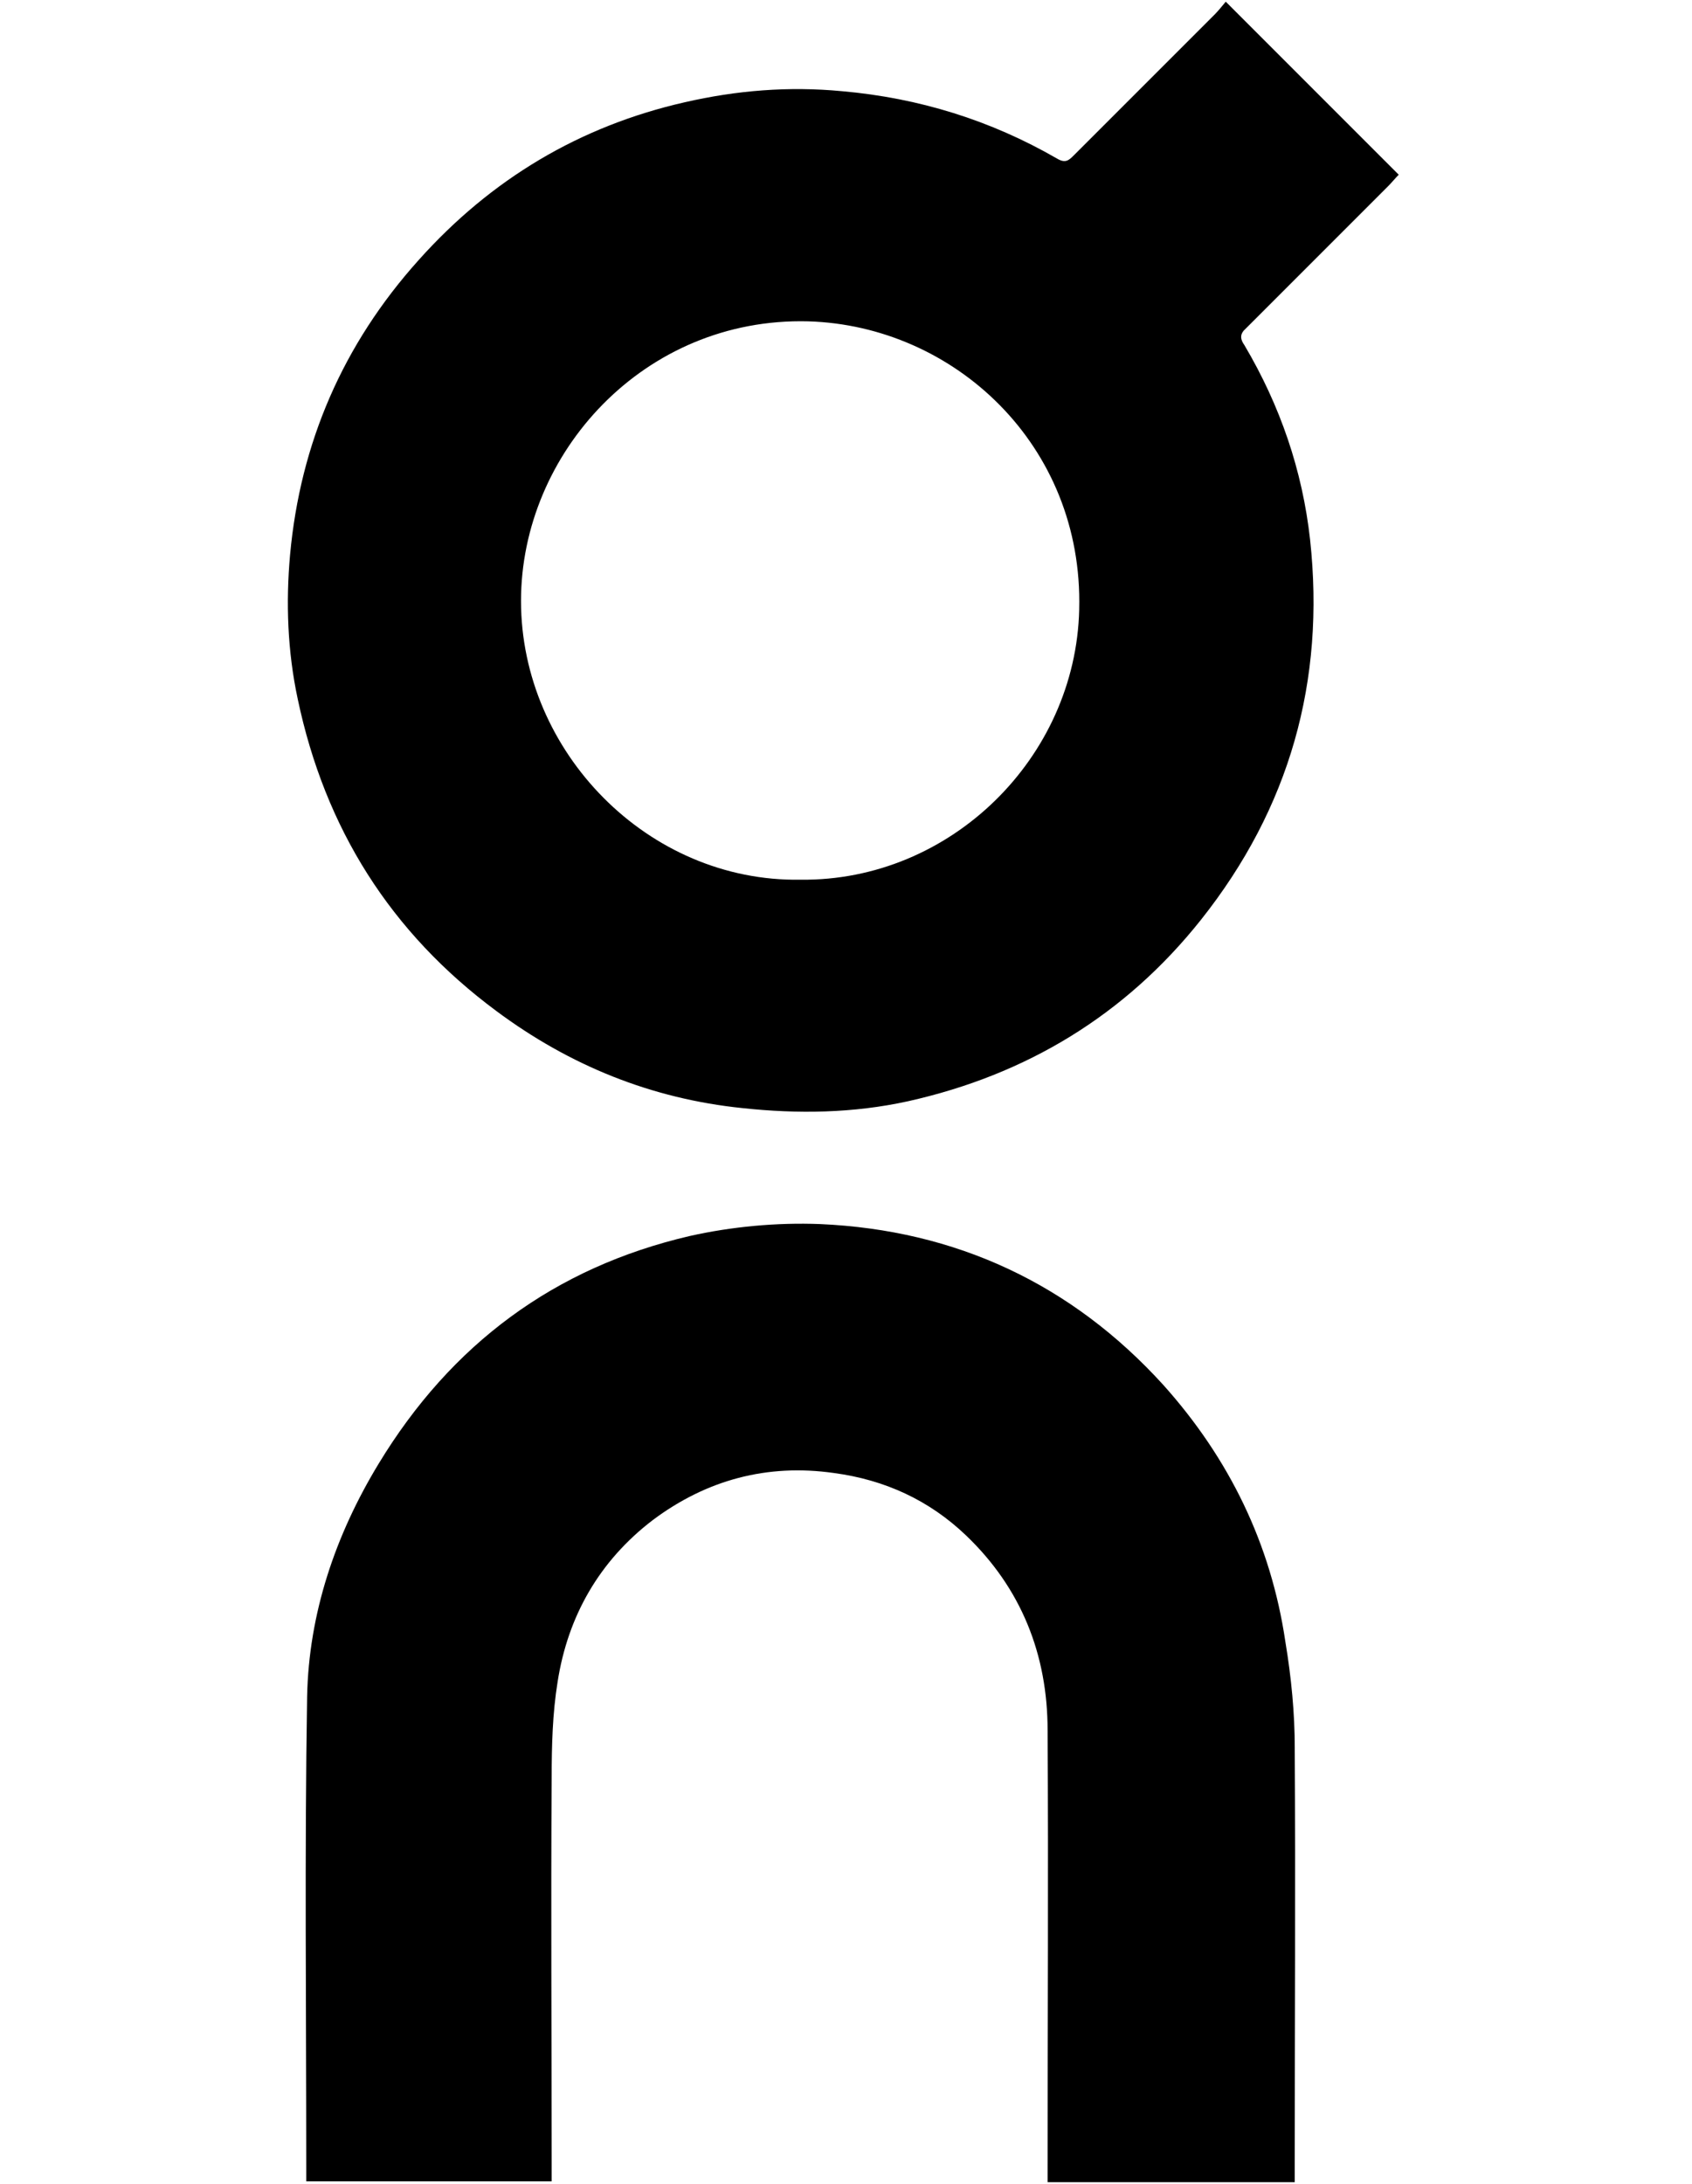
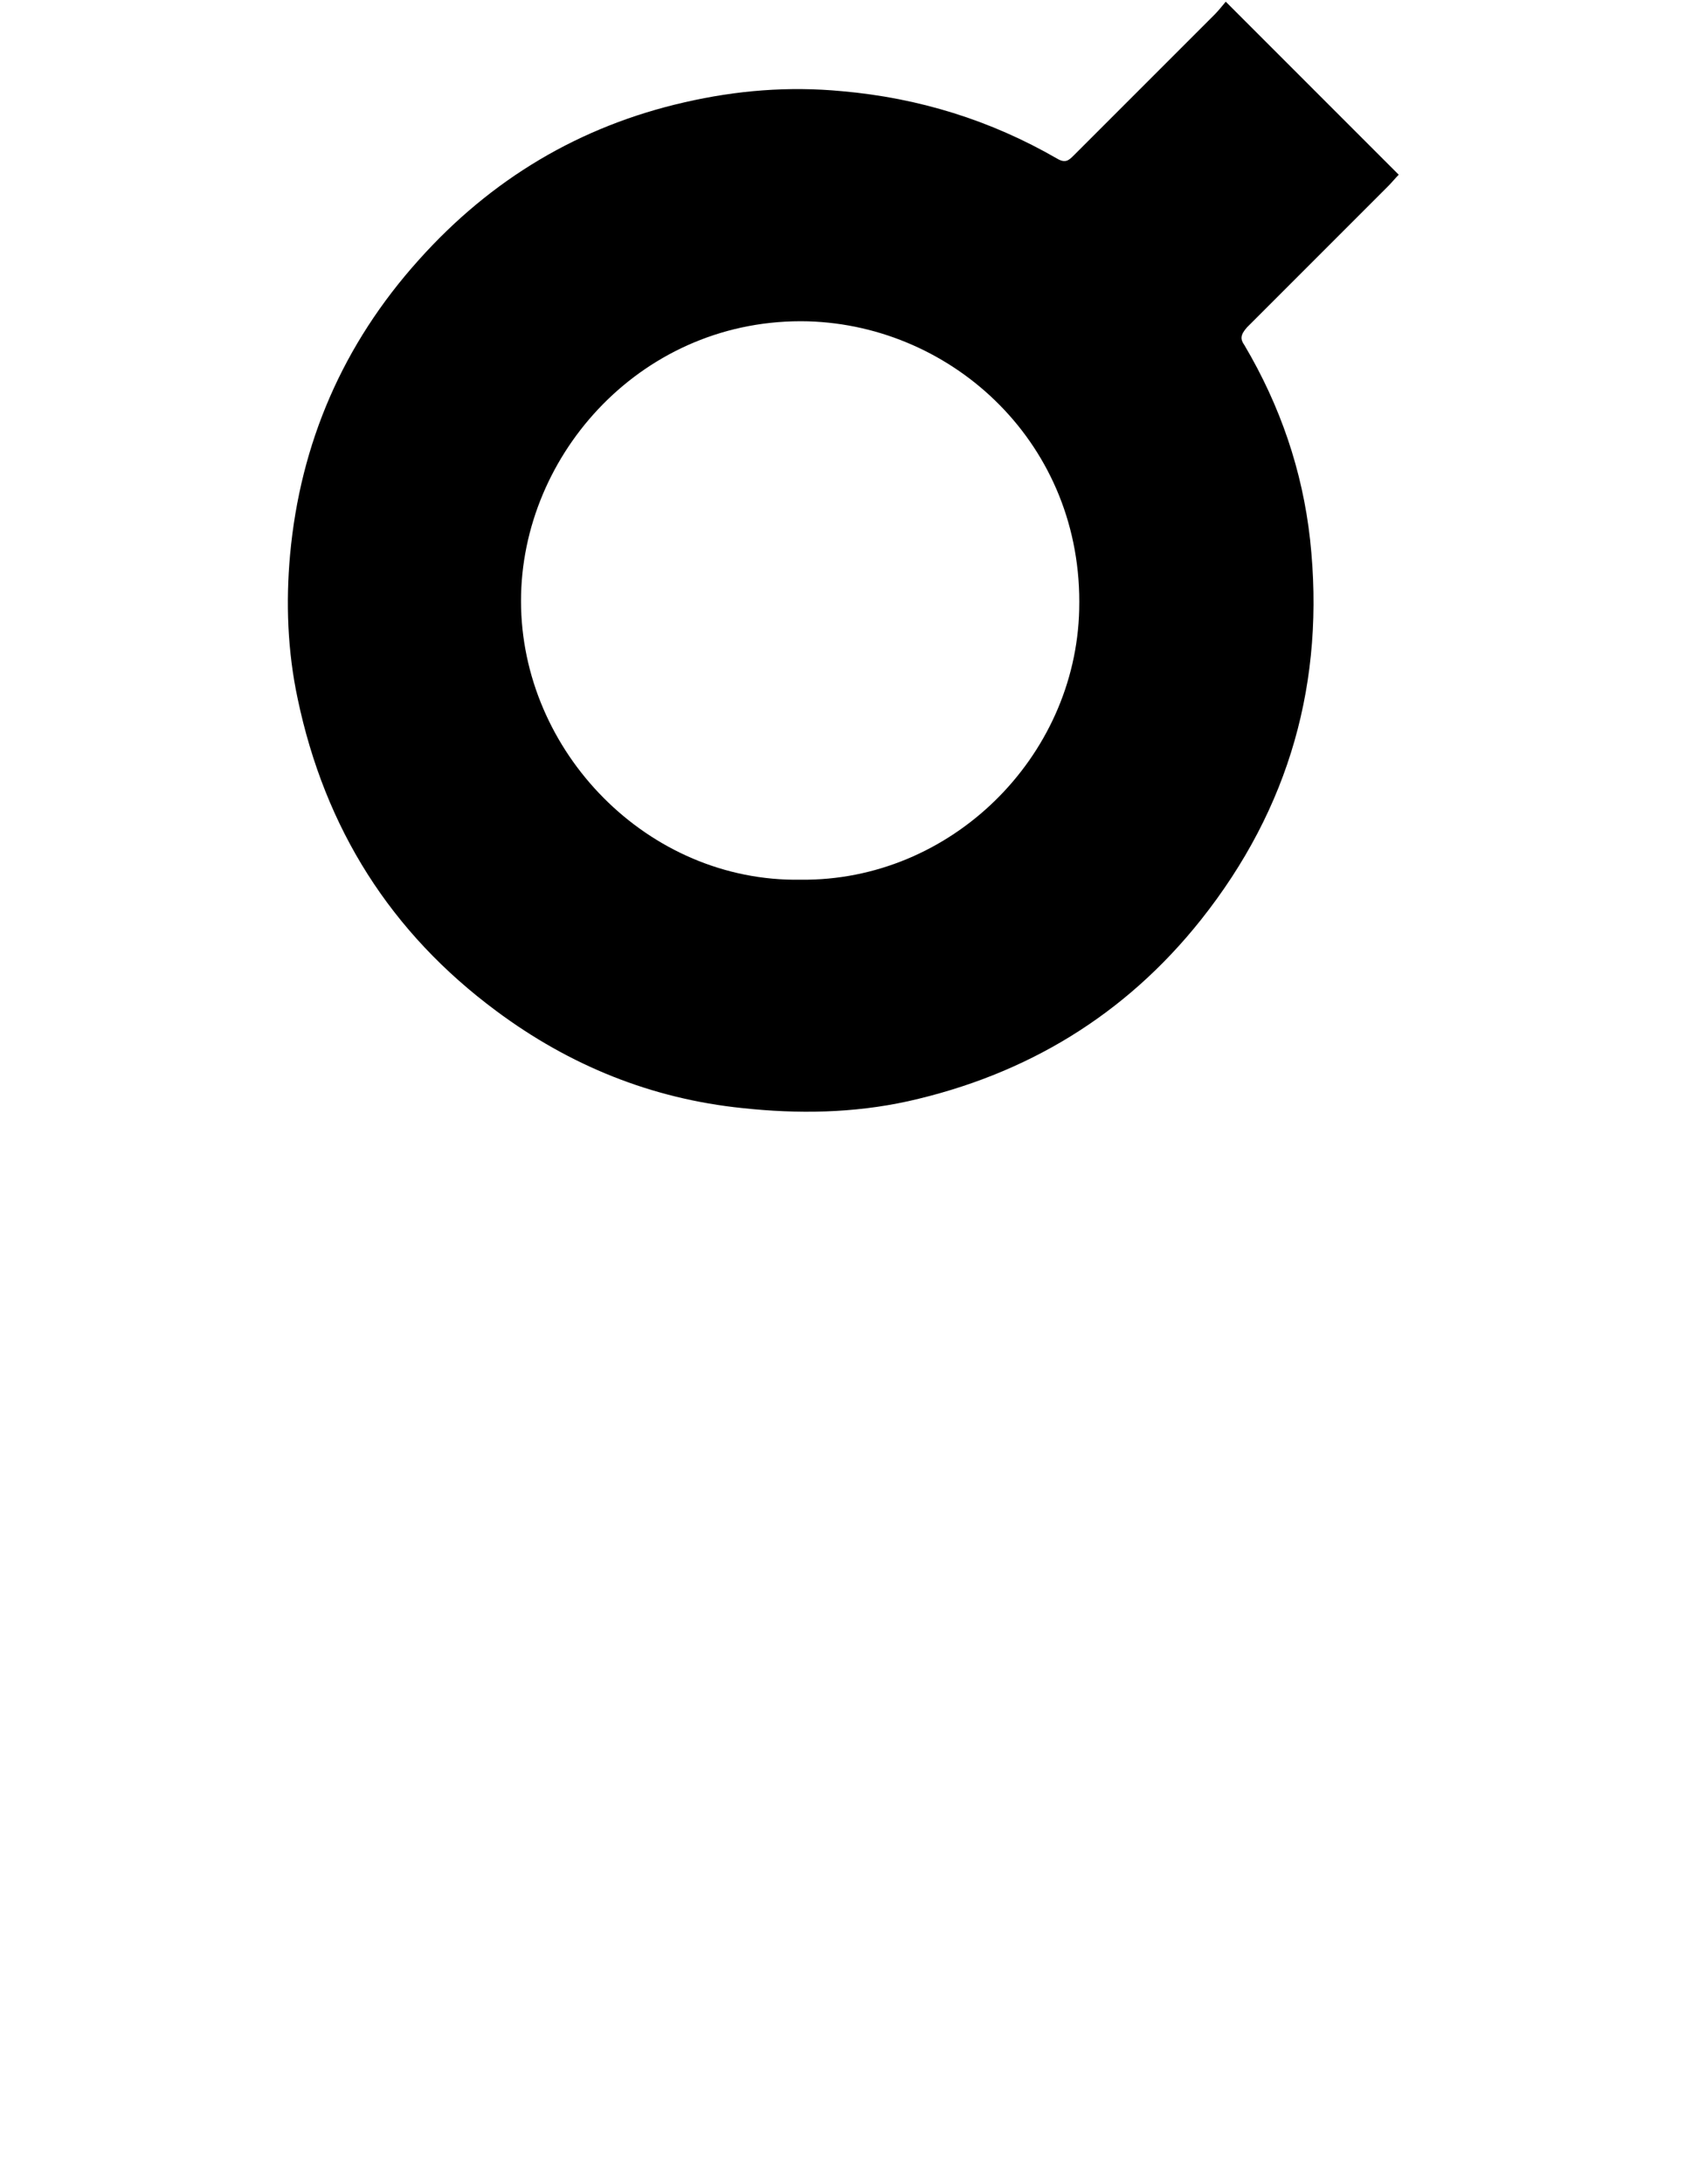
<svg xmlns="http://www.w3.org/2000/svg" width="93" height="120" viewBox="0 0 93 120" fill="none">
-   <path d="M76.879 9.602C76.691 9.789 76.504 10.023 76.317 10.211C73.74 12.787 71.118 15.41 68.542 17.986C68.448 18.08 68.401 18.127 68.354 18.173C68.167 18.407 68.167 18.642 68.401 18.97C70.368 22.295 71.586 25.855 72.008 29.649C72.851 37.424 70.883 44.403 66.013 50.538C61.844 55.784 56.411 59.062 49.9 60.514C46.903 61.17 43.858 61.217 40.814 60.889C35.802 60.374 31.305 58.547 27.277 55.55C21.469 51.241 17.863 45.526 16.364 38.407C15.802 35.784 15.708 33.114 15.943 30.492C16.504 24.356 18.847 18.922 23.015 14.286C26.996 9.836 31.867 6.932 37.629 5.621C40.486 4.965 43.343 4.731 46.294 5.012C50.509 5.386 54.444 6.604 58.097 8.712C58.565 8.993 58.753 8.806 59.034 8.524C61.613 5.948 64.188 3.372 66.764 0.796C66.951 0.608 67.139 0.374 67.373 0.093C70.558 3.278 73.696 6.416 76.881 9.601M59.317 33.489C59.551 24.449 52.432 17.892 44.422 17.657C35.383 17.423 28.637 24.917 28.637 33.021C28.637 41.312 35.616 48.477 44.001 48.338C52.245 48.432 59.13 41.639 59.318 33.489" fill="black" />
-   <path d="M71.165 96.066C71.212 103.654 71.165 111.289 71.165 118.877V119.907H57.581V118.971C57.581 111.008 57.629 103.046 57.581 95.083C57.581 90.914 56.13 87.261 53.085 84.357C51.071 82.436 48.636 81.312 45.825 80.938C42.172 80.422 38.846 81.312 35.895 83.514C32.944 85.762 31.211 88.806 30.649 92.413C30.368 94.146 30.322 95.926 30.322 97.706C30.275 104.778 30.322 111.804 30.322 118.877V119.86H16.834V118.971C16.834 110.399 16.74 101.781 16.881 93.21C16.974 88.667 18.426 84.357 20.815 80.423C24.796 73.866 30.464 69.65 37.91 67.917C40.206 67.402 42.688 67.168 45.077 67.261C52.524 67.589 58.894 70.54 63.953 76.114C67.559 80.142 69.854 84.826 70.65 90.212C70.978 92.179 71.166 94.146 71.166 96.067" fill="black" />
+   <path d="M76.879 9.602C76.691 9.789 76.504 10.023 76.317 10.211C73.74 12.787 71.118 15.41 68.542 17.986C68.167 18.407 68.167 18.642 68.401 18.97C70.368 22.295 71.586 25.855 72.008 29.649C72.851 37.424 70.883 44.403 66.013 50.538C61.844 55.784 56.411 59.062 49.9 60.514C46.903 61.17 43.858 61.217 40.814 60.889C35.802 60.374 31.305 58.547 27.277 55.55C21.469 51.241 17.863 45.526 16.364 38.407C15.802 35.784 15.708 33.114 15.943 30.492C16.504 24.356 18.847 18.922 23.015 14.286C26.996 9.836 31.867 6.932 37.629 5.621C40.486 4.965 43.343 4.731 46.294 5.012C50.509 5.386 54.444 6.604 58.097 8.712C58.565 8.993 58.753 8.806 59.034 8.524C61.613 5.948 64.188 3.372 66.764 0.796C66.951 0.608 67.139 0.374 67.373 0.093C70.558 3.278 73.696 6.416 76.881 9.601M59.317 33.489C59.551 24.449 52.432 17.892 44.422 17.657C35.383 17.423 28.637 24.917 28.637 33.021C28.637 41.312 35.616 48.477 44.001 48.338C52.245 48.432 59.13 41.639 59.318 33.489" fill="black" />
</svg>